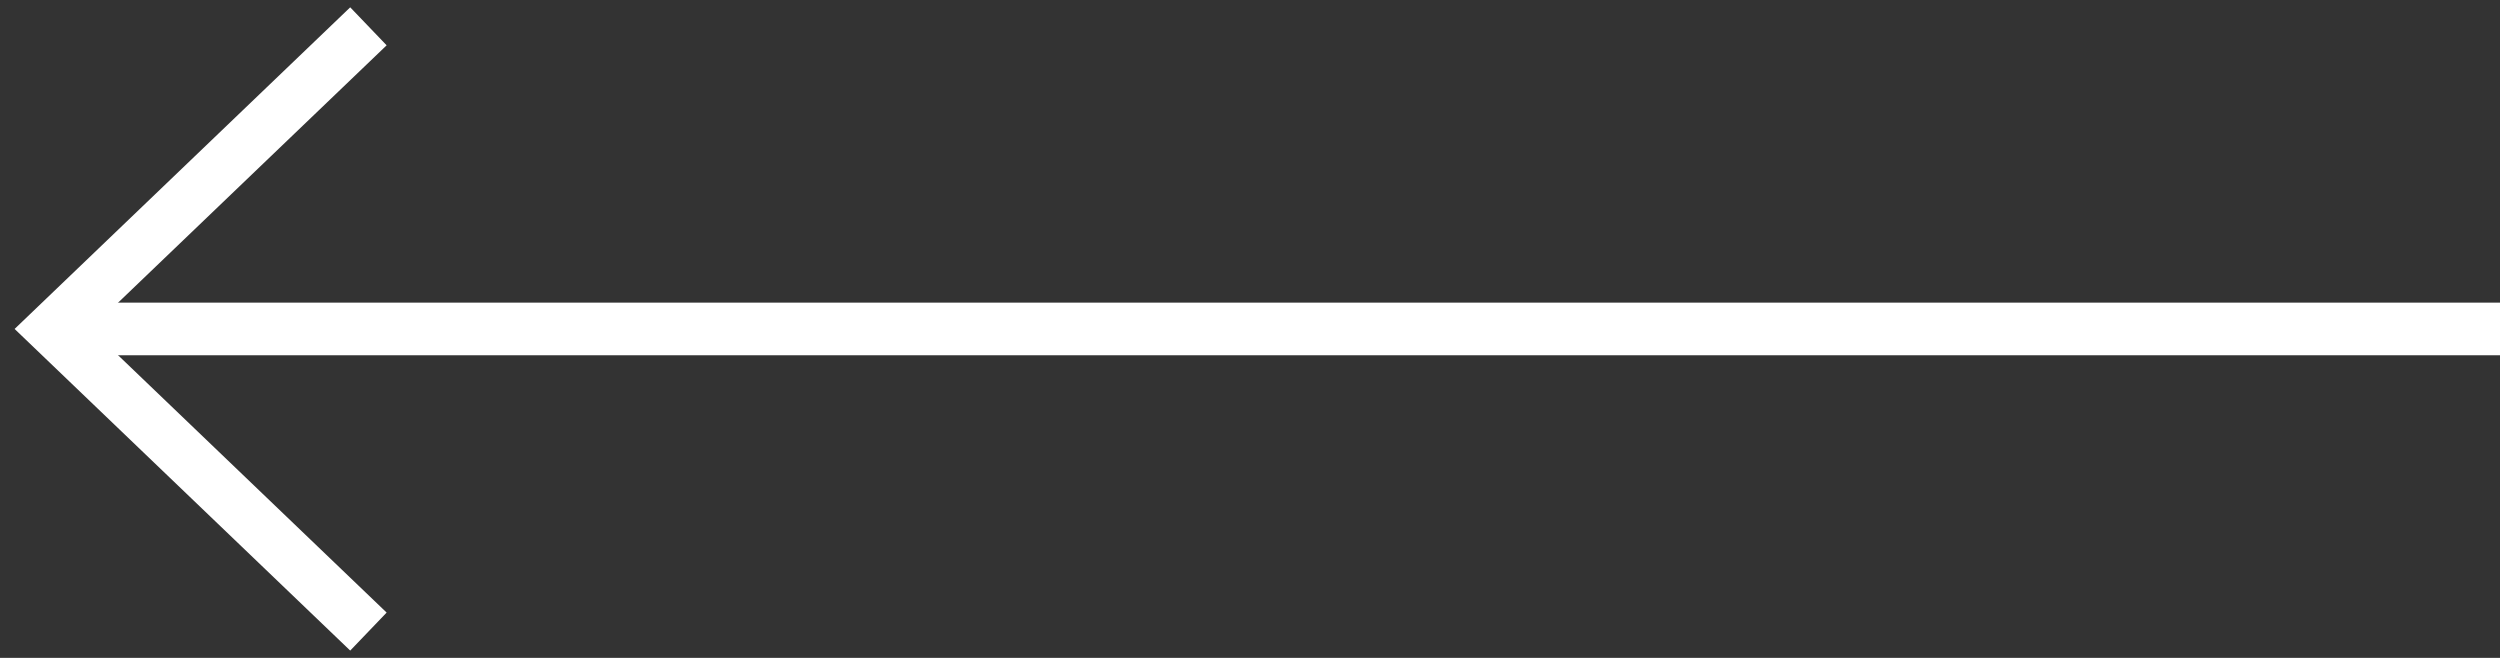
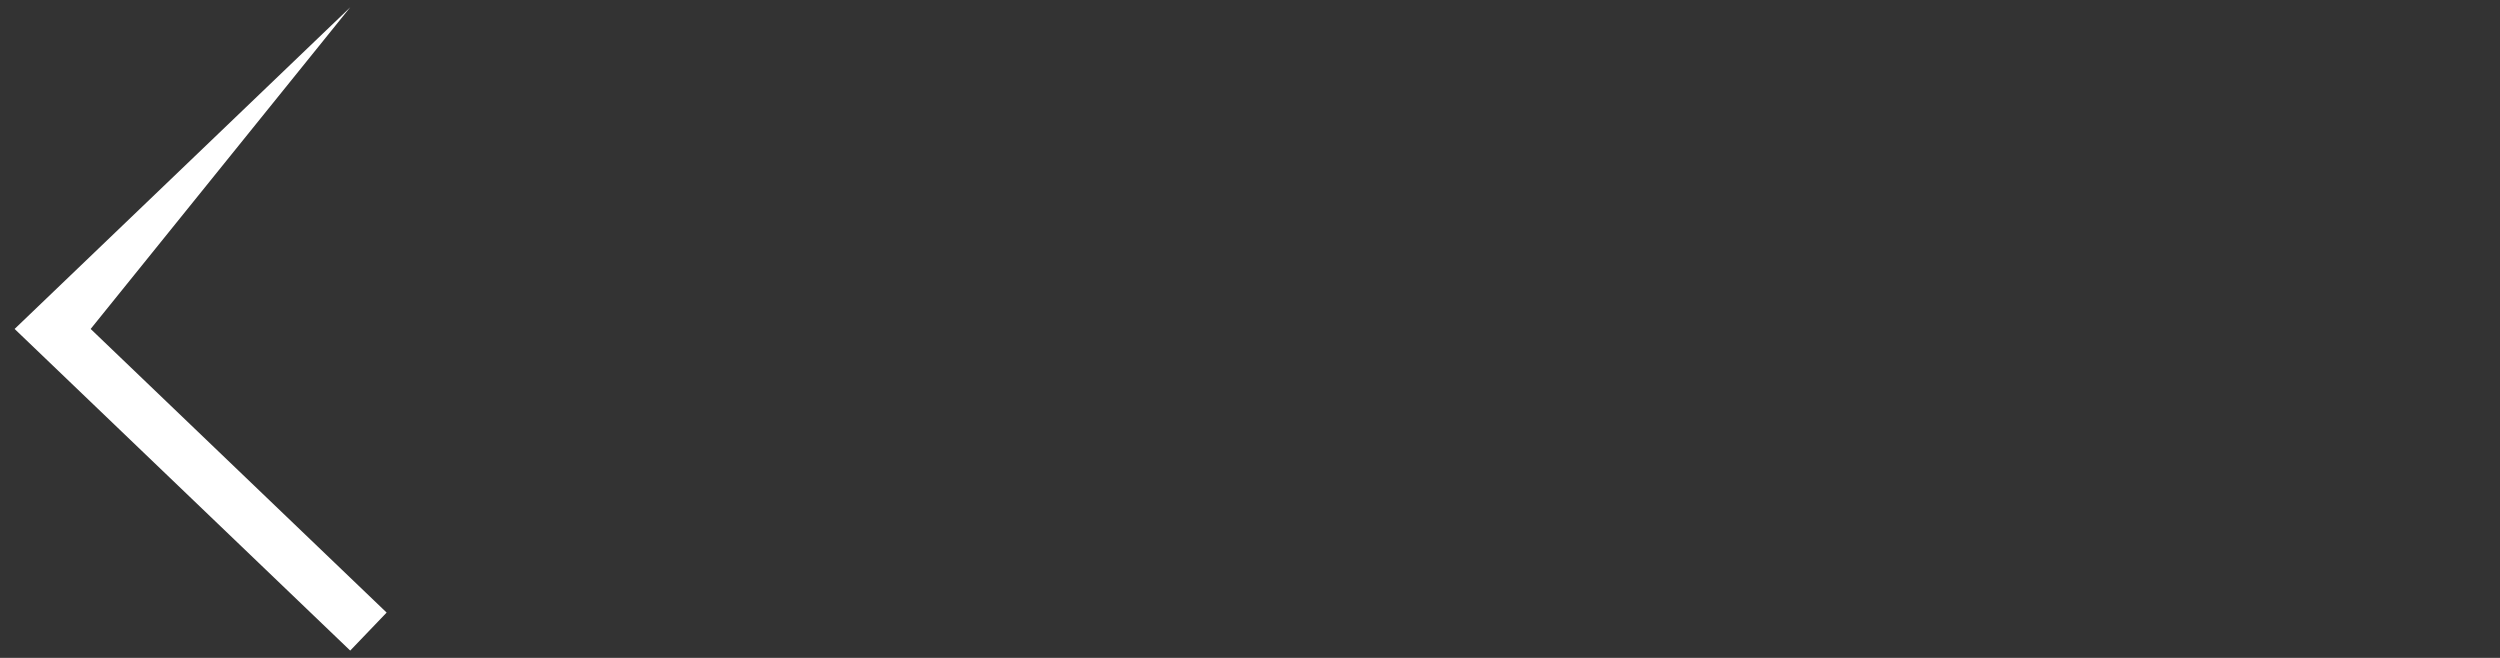
<svg xmlns="http://www.w3.org/2000/svg" width="95" height="25" viewBox="0 0 95 25" fill="none">
  <rect x="0" y="0" width="95" height="25" fill="#333333" stroke="none" />
-   <path fill-rule="evenodd" clip-rule="evenodd" d="M95 13.5H3V11.5H95V13.5Z" fill="white" />
-   <path fill-rule="evenodd" clip-rule="evenodd" d="M13.308 0.278L14.692 1.722L3.445 12.5L14.692 23.278L13.308 24.722L0.555 12.5L13.308 0.278Z" fill="white" />
+   <path fill-rule="evenodd" clip-rule="evenodd" d="M13.308 0.278L3.445 12.5L14.692 23.278L13.308 24.722L0.555 12.5L13.308 0.278Z" fill="white" />
</svg>